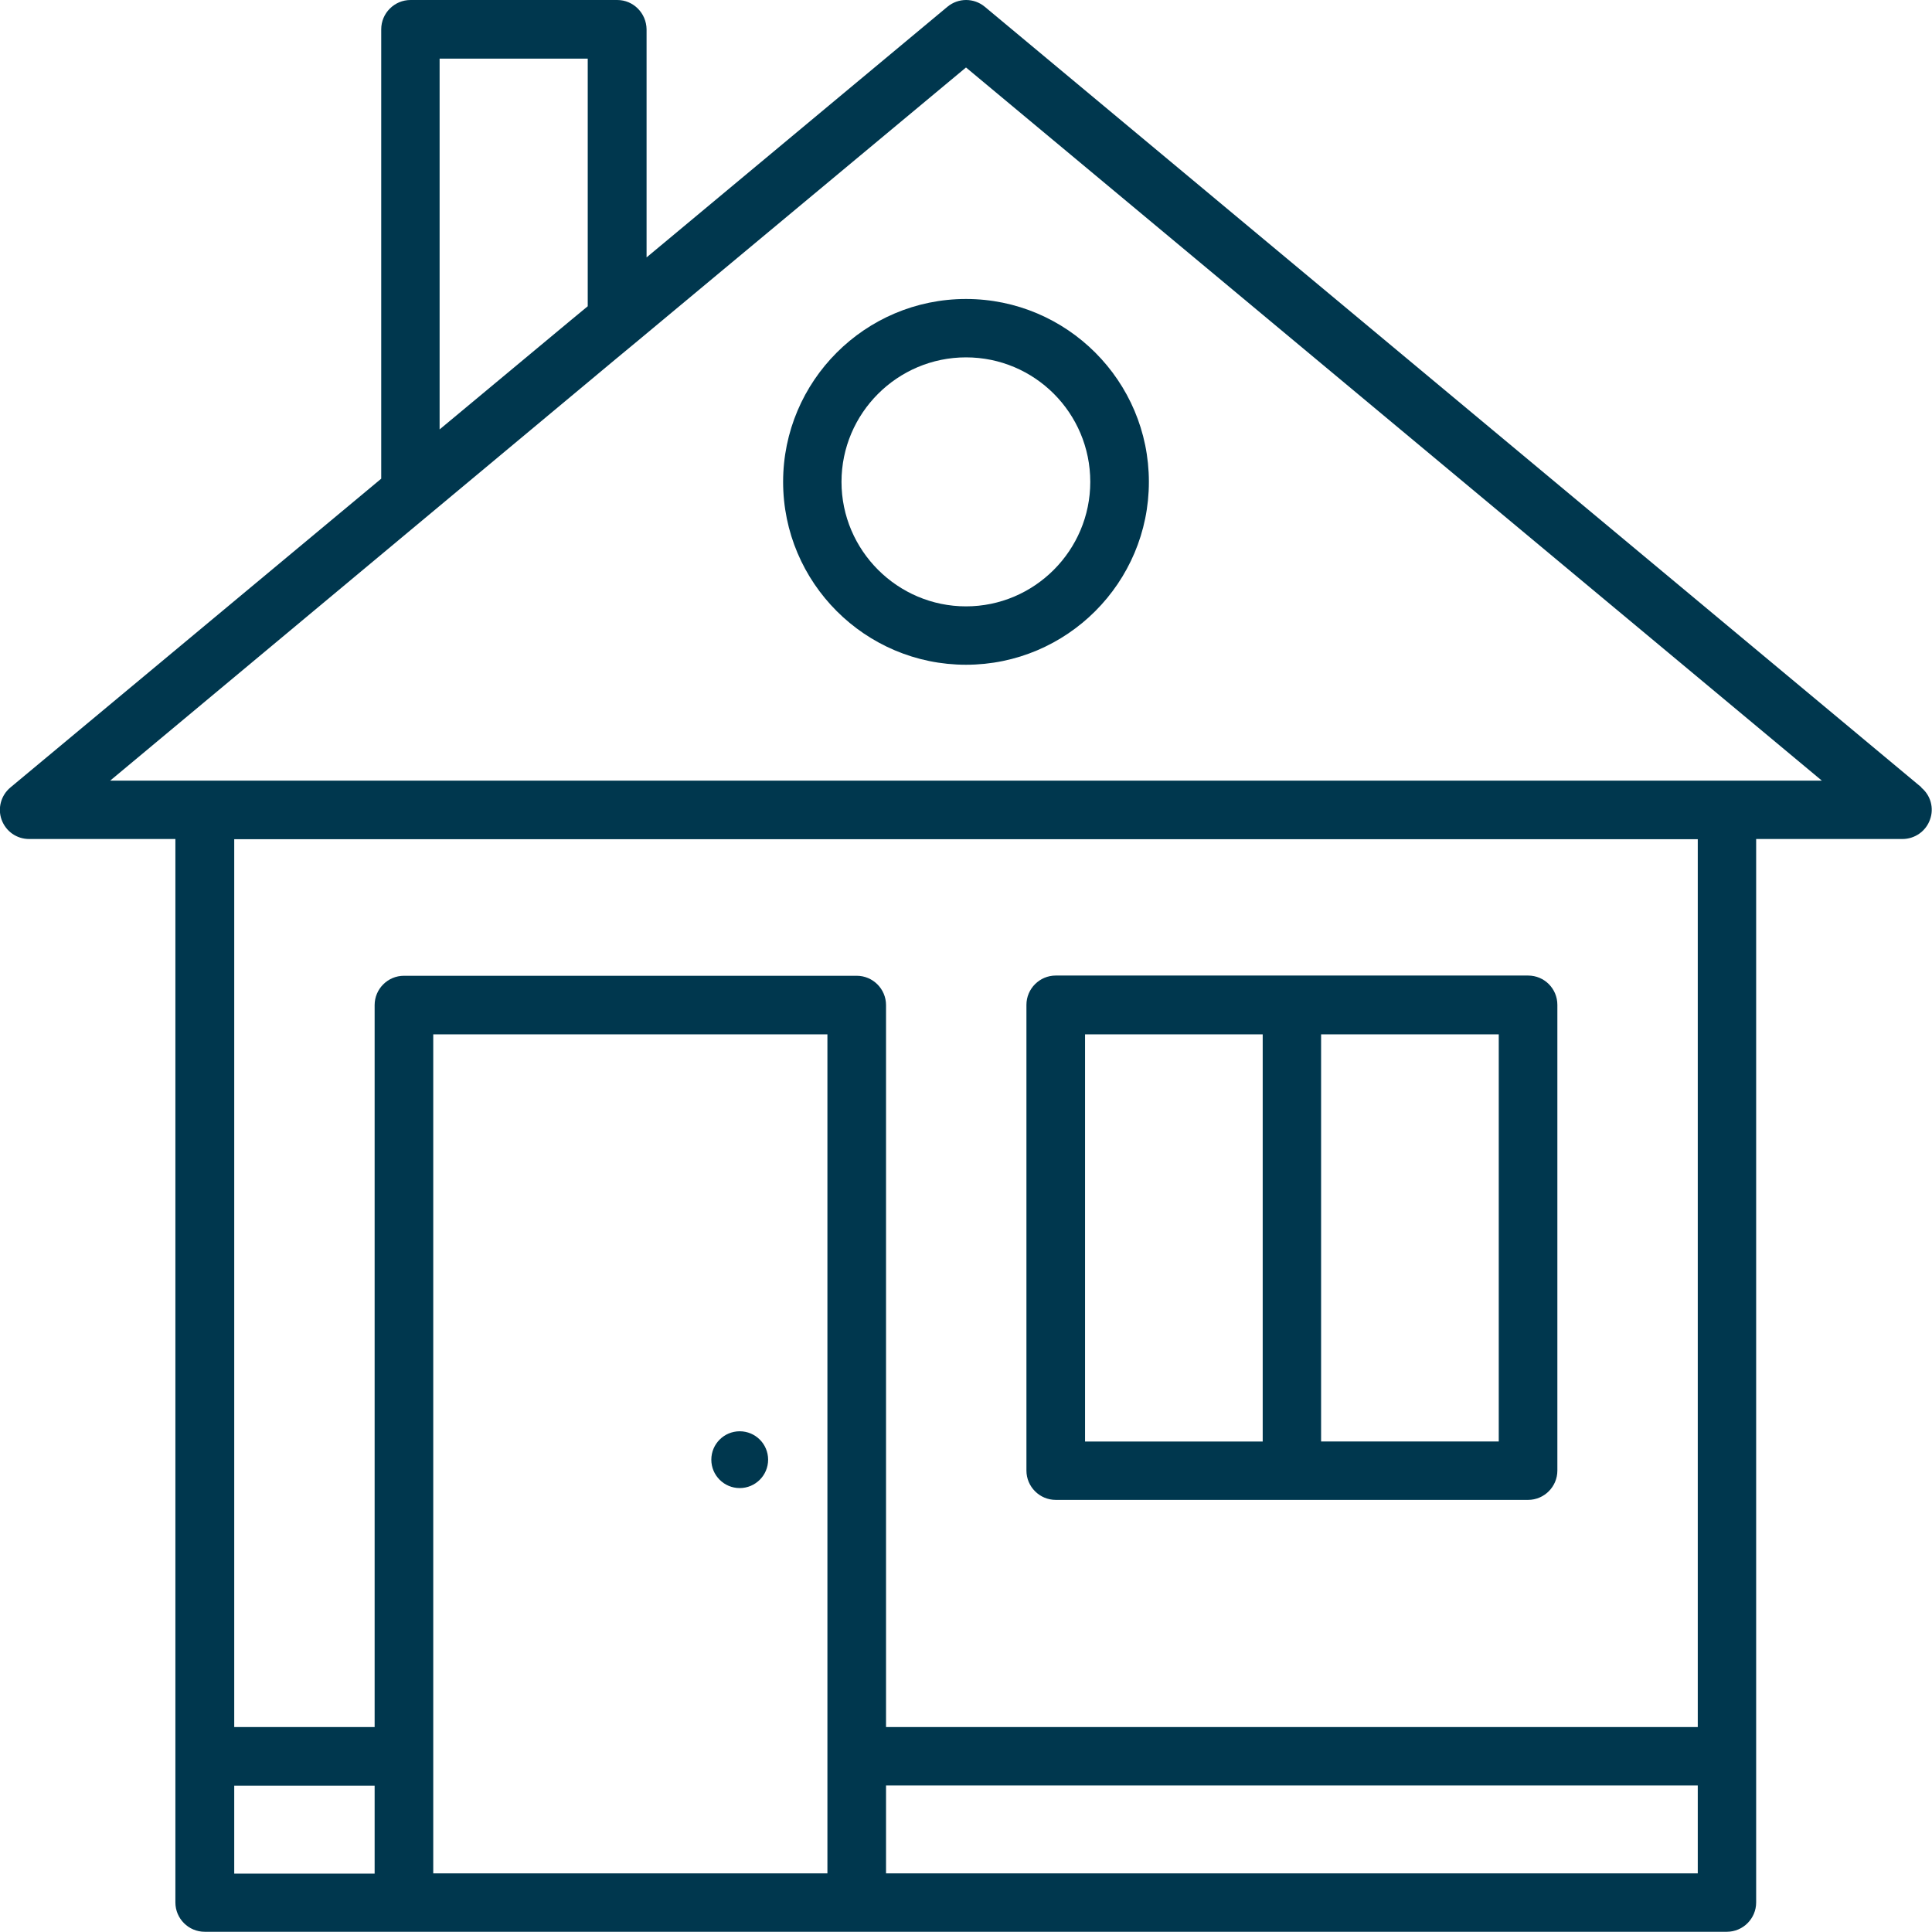
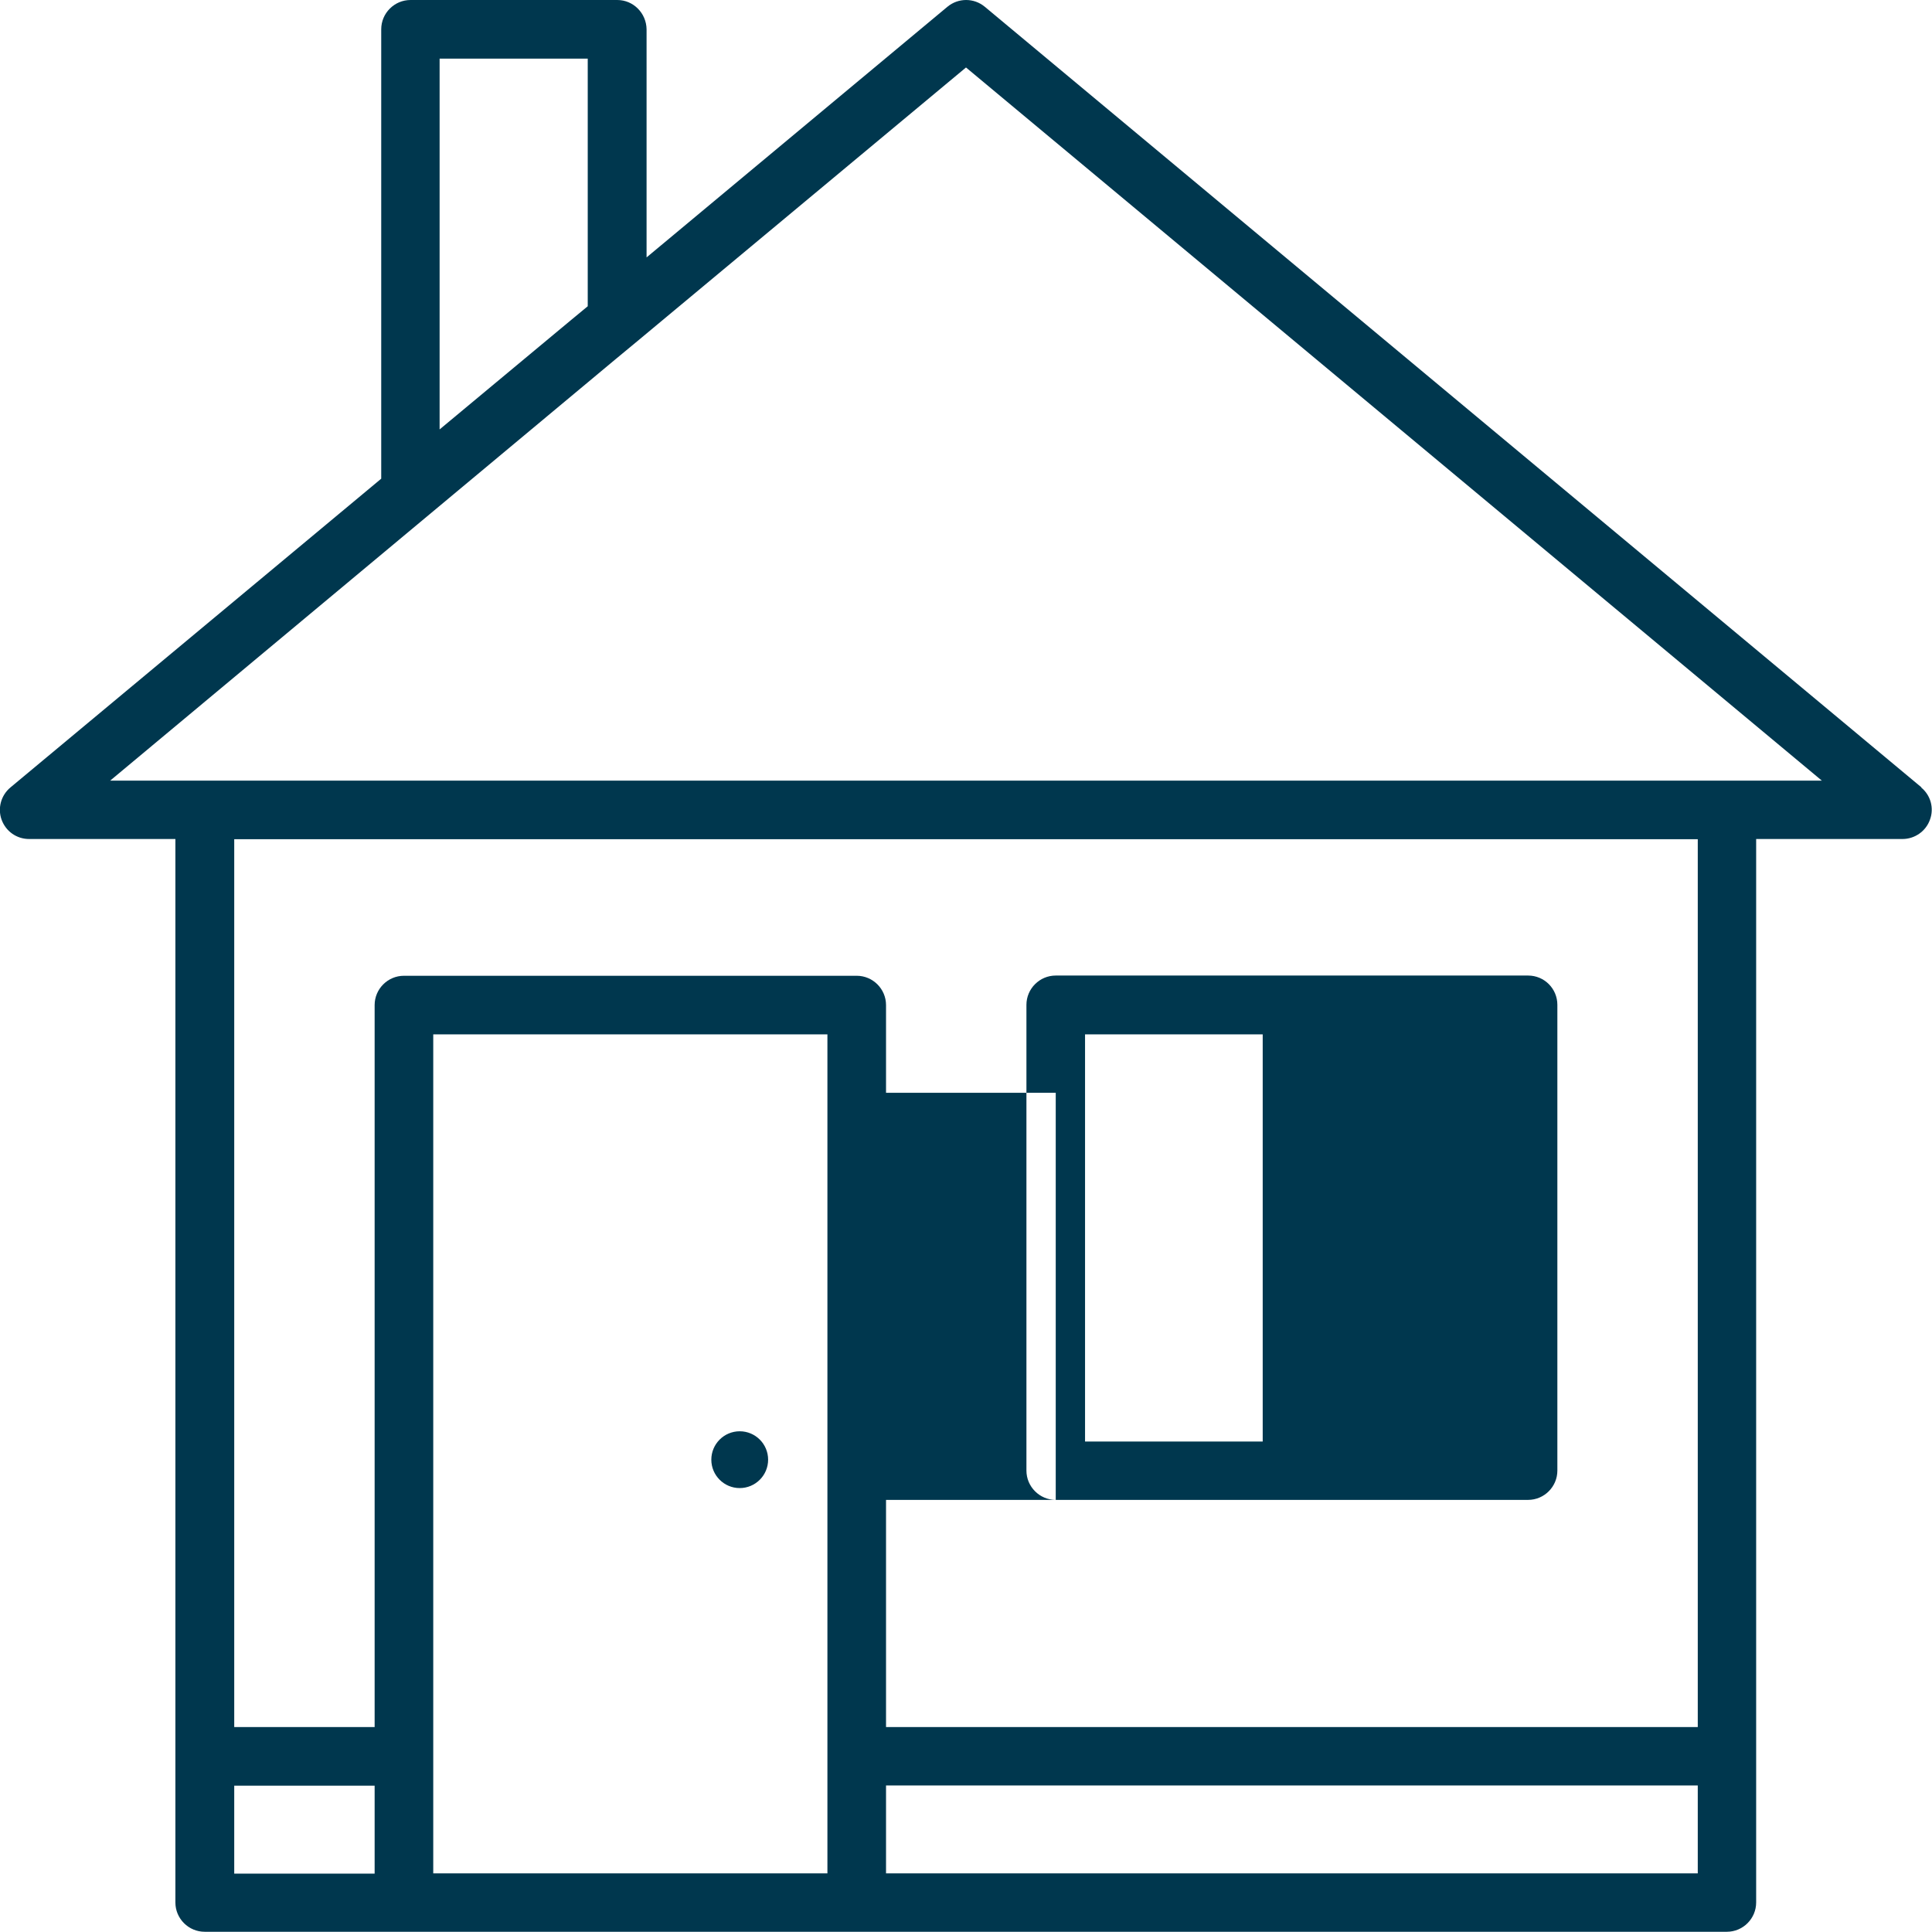
<svg xmlns="http://www.w3.org/2000/svg" id="Ebene_2" data-name="Ebene 2" viewBox="0 0 85.04 85.04">
  <defs>
    <style>
      .cls-1 {
        fill: #00374e;
      }
    </style>
  </defs>
  <g id="Vistenkarten">
    <g>
      <path class="cls-1" d="M84.58,34.66L43.35.3c-.48-.4-1.17-.4-1.65,0l-13.24,11.03V1.29C28.45.58,27.88,0,27.17,0h-9.1c-.71,0-1.29.58-1.29,1.29v19.78L.46,34.66c-.42.35-.57.92-.39,1.42.19.52.67.85,1.21.85h6.44v46.81c0,.71.58,1.29,1.29,1.29h67c.71,0,1.29-.58,1.29-1.29v-46.81h6.44c.54,0,1.03-.34,1.21-.85.19-.51.03-1.08-.39-1.42ZM19.35,18.92V2.58h6.52v10.9l-.75.62-5.78,4.81ZM10.31,78.6h6.18v3.87h-6.18v-3.87ZM19.07,82.46v-36.93h17.35v36.93h-17.35ZM74.73,82.46h-35.73v-3.87h35.73v3.87ZM74.73,76.02h-35.73v-31.78c0-.71-.58-1.29-1.29-1.29h-19.93c-.71,0-1.29.58-1.29,1.29v31.78h-6.18v-39.08h64.42v39.08ZM76.02,34.36H4.85L27.12,15.79l.87-.72h0l14.53-12.1,37.67,31.39h-4.17Z" />
-       <path class="cls-1" d="M46.47,66.02h20.79c.71,0,1.29-.58,1.29-1.29v-20.5c0-.71-.57-1.29-1.29-1.29h-20.79c-.71,0-1.29.58-1.29,1.29v20.5c0,.71.58,1.29,1.29,1.29ZM65.97,63.45h-7.82v-17.92h7.82v17.92ZM47.76,45.53h7.82v17.92h-7.82v-17.92Z" />
-       <path class="cls-1" d="M34.47,21.21c0,4.44,3.61,8.05,8.05,8.05s8.05-3.61,8.05-8.05-3.61-8.05-8.05-8.05-8.05,3.61-8.05,8.05ZM47.99,21.21c0,3.02-2.46,5.48-5.47,5.48s-5.48-2.46-5.48-5.48,2.46-5.48,5.48-5.48,5.47,2.45,5.47,5.48Z" />
+       <path class="cls-1" d="M46.47,66.02h20.79c.71,0,1.29-.58,1.29-1.29v-20.5c0-.71-.57-1.29-1.29-1.29h-20.79c-.71,0-1.29.58-1.29,1.29v20.5c0,.71.58,1.29,1.29,1.29Zh-7.82v-17.92h7.82v17.92ZM47.76,45.53h7.82v17.92h-7.82v-17.92Z" />
      <path class="cls-1" d="M32.56,63c-.69,0-1.25.56-1.25,1.25s.56,1.25,1.25,1.25,1.25-.56,1.25-1.25-.56-1.25-1.25-1.25Z" />
    </g>
  </g>
</svg>